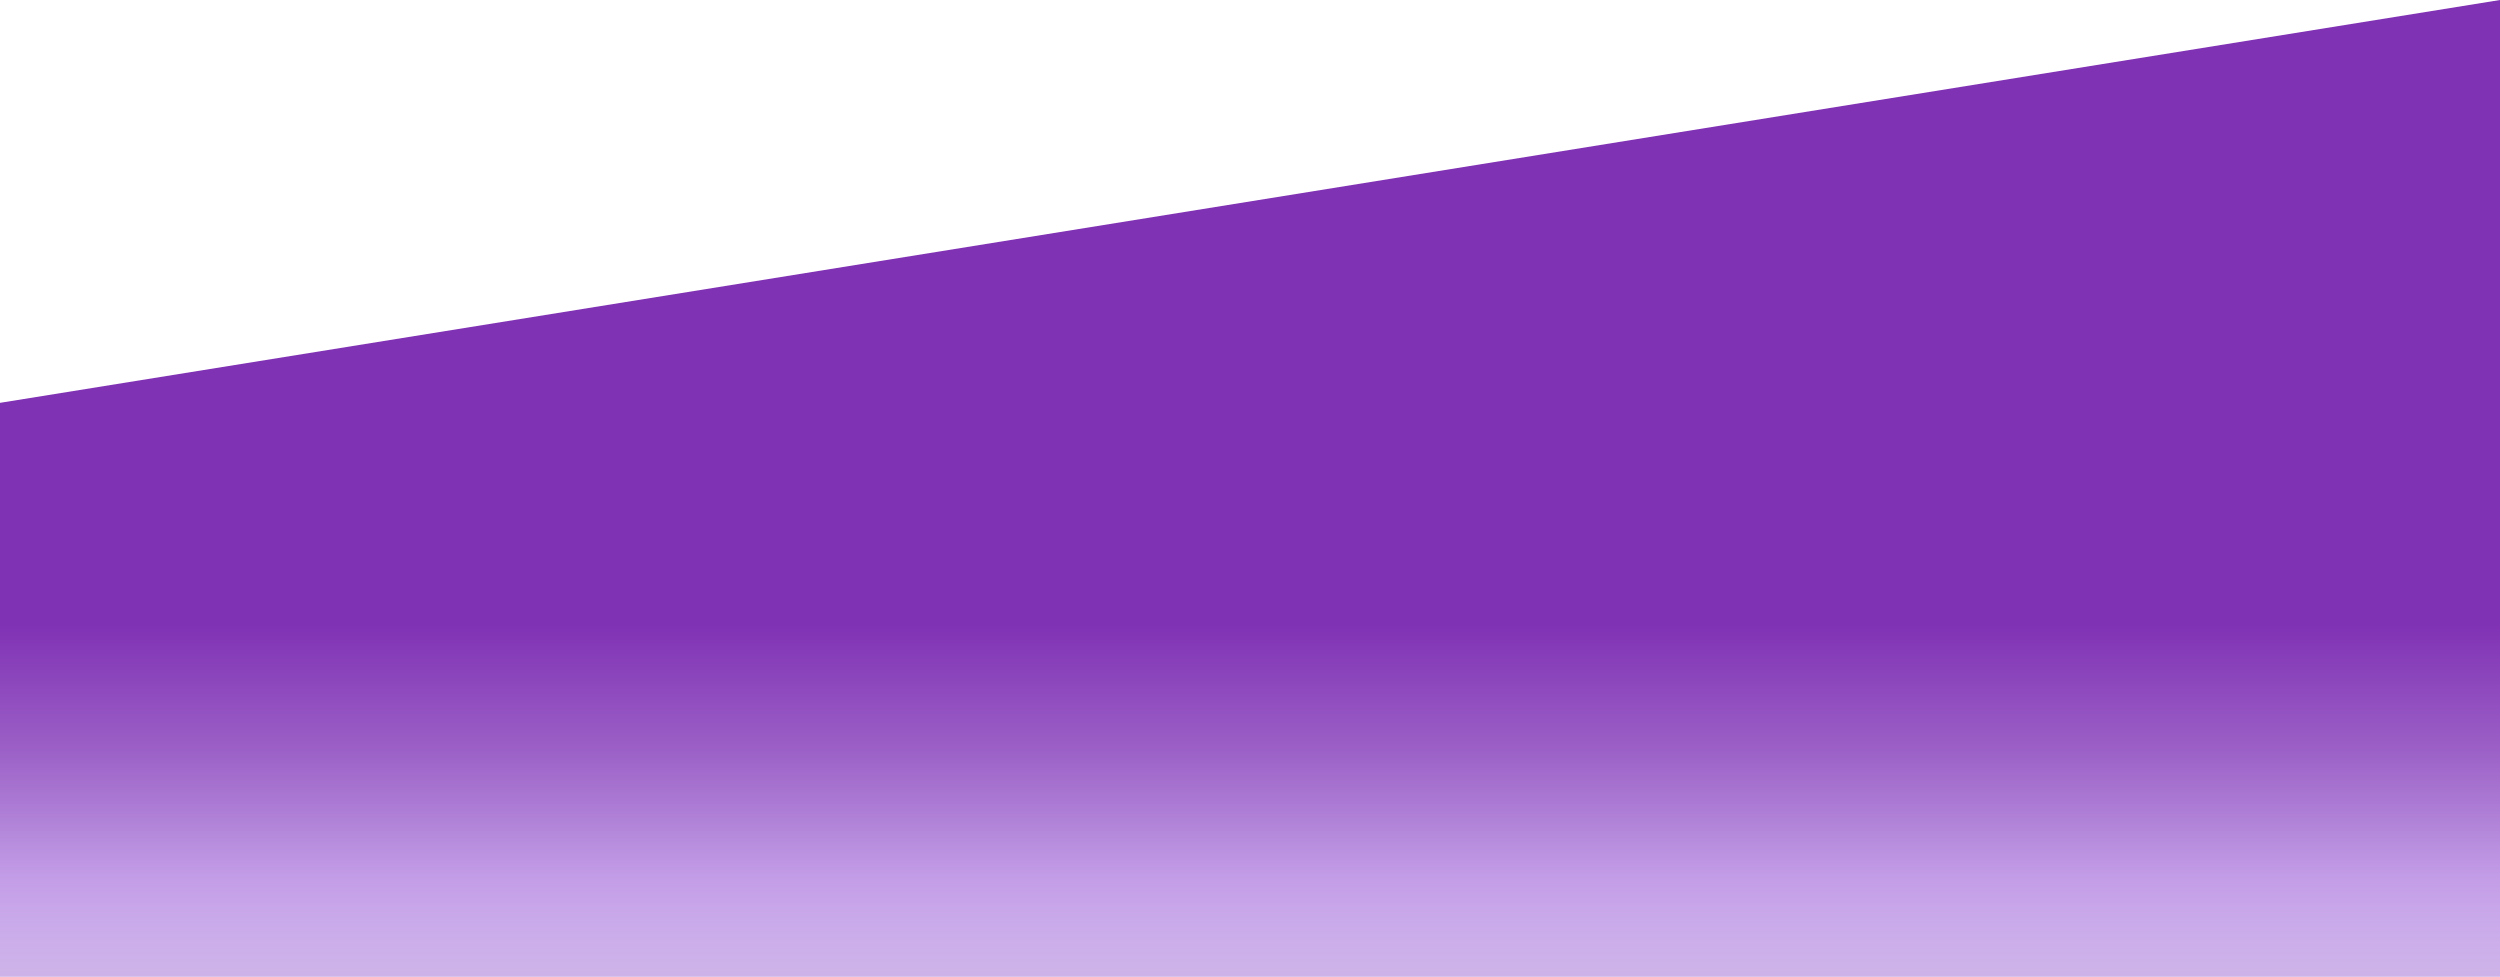
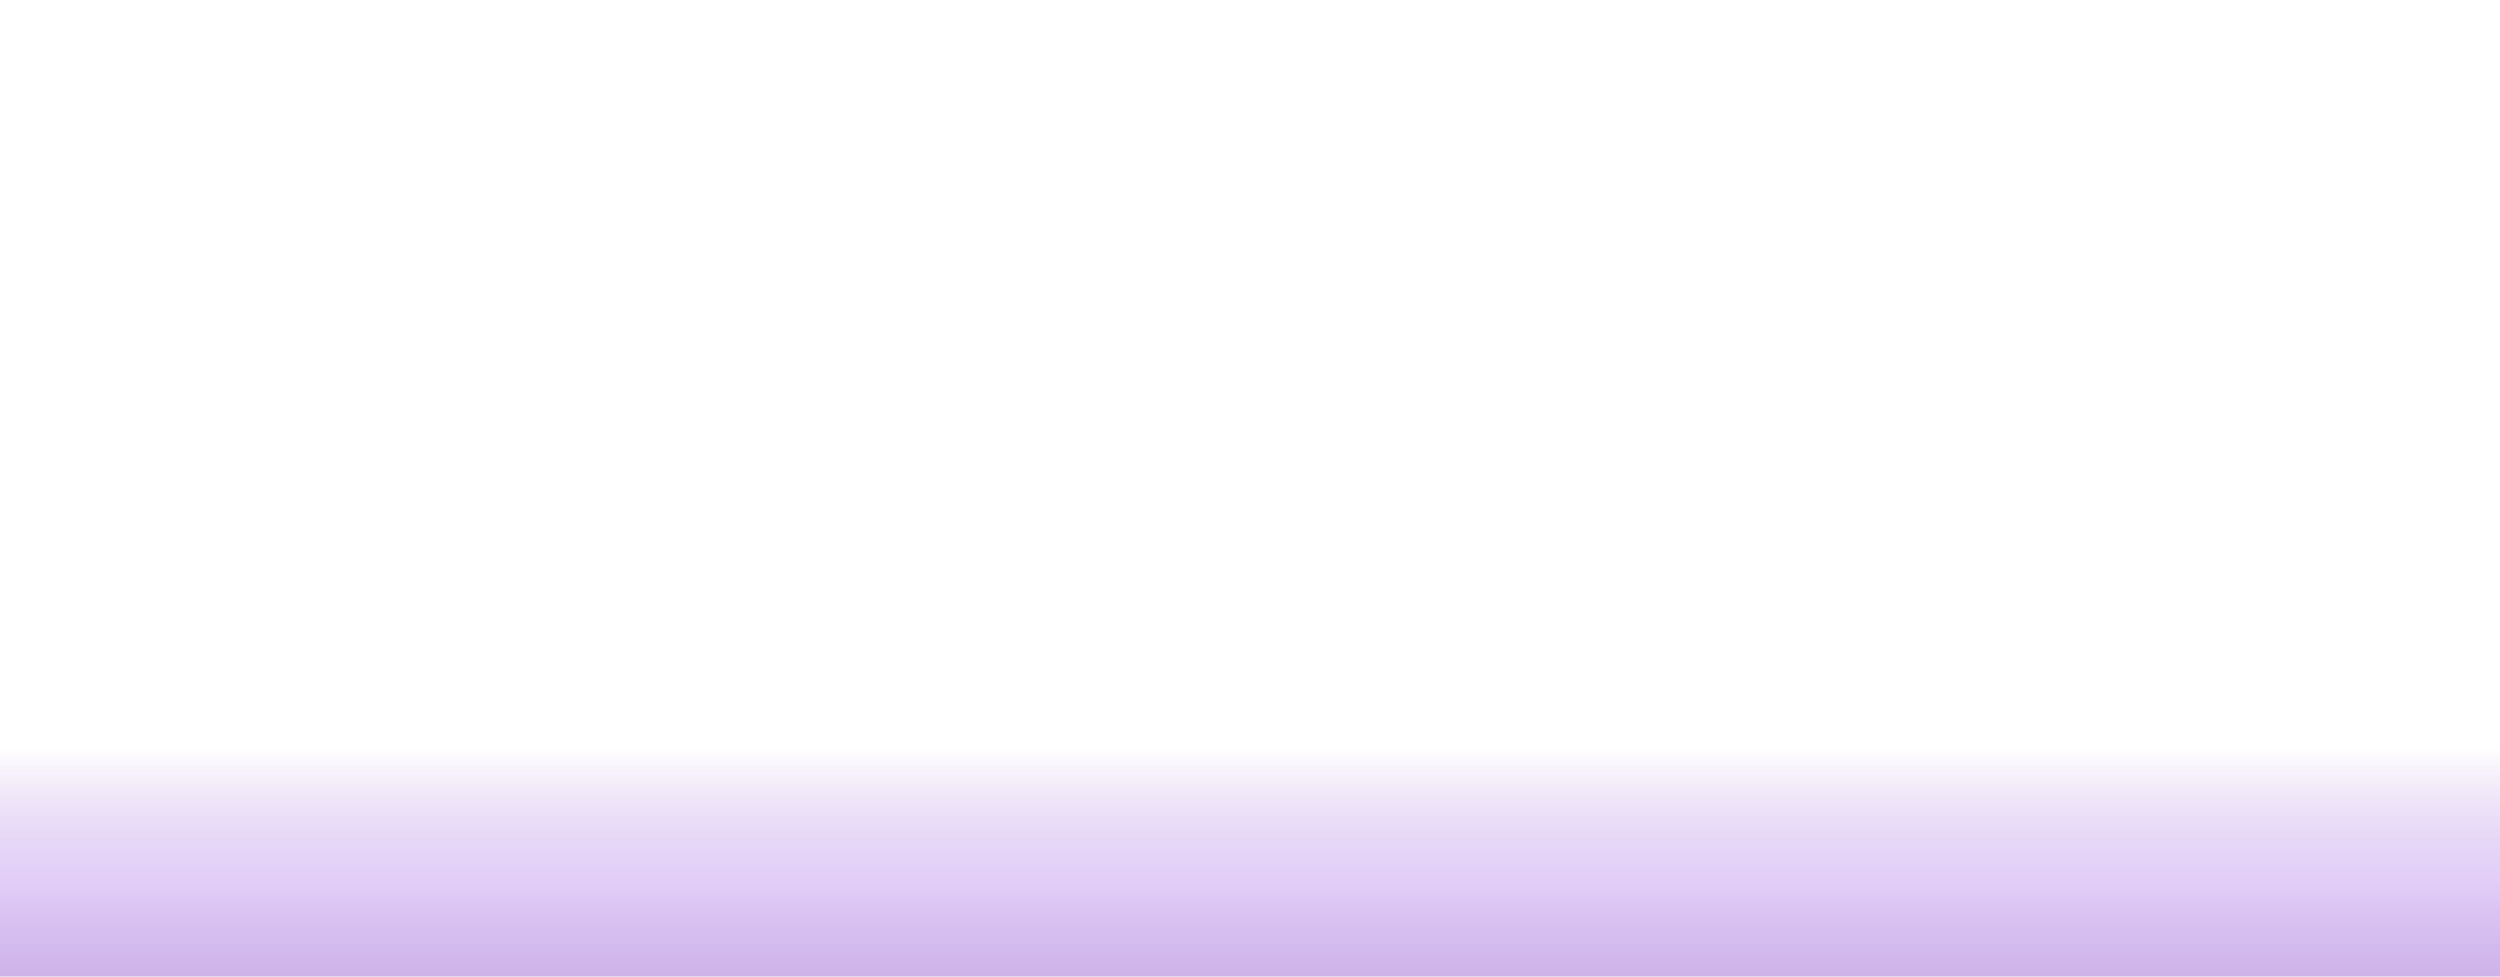
<svg xmlns="http://www.w3.org/2000/svg" width="3200" height="1250" viewBox="0 0 3200 1250" fill="none">
-   <rect y="800" width="3200" height="450" fill="url(#paint0_linear)" />
  <rect y="800" width="3200" height="450" fill="url(#paint1_linear)" />
  <g clip-path="url(#clip0)">
    <path d="M0 515.629V940H3200V0L0 515.629Z" fill="#8032B4" />
  </g>
  <defs>
    <linearGradient id="paint0_linear" x1="1600" y1="800" x2="1600" y2="1250" gradientUnits="userSpaceOnUse">
      <stop stop-color="#8032B4" />
      <stop offset="1" stop-color="#CDB3E8" />
    </linearGradient>
    <linearGradient id="paint1_linear" x1="1600" y1="800" x2="1600" y2="1250" gradientUnits="userSpaceOnUse">
      <stop offset="0.349" stop-color="#A97BD8" stop-opacity="0" />
      <stop offset="0.719" stop-color="#CCA8F2" stop-opacity="0.56" />
      <stop offset="1" stop-color="#CDB3E8" />
    </linearGradient>
    <clipPath id="clip0">
-       <rect width="3200" height="800" fill="white" />
-     </clipPath>
+       </clipPath>
  </defs>
</svg>